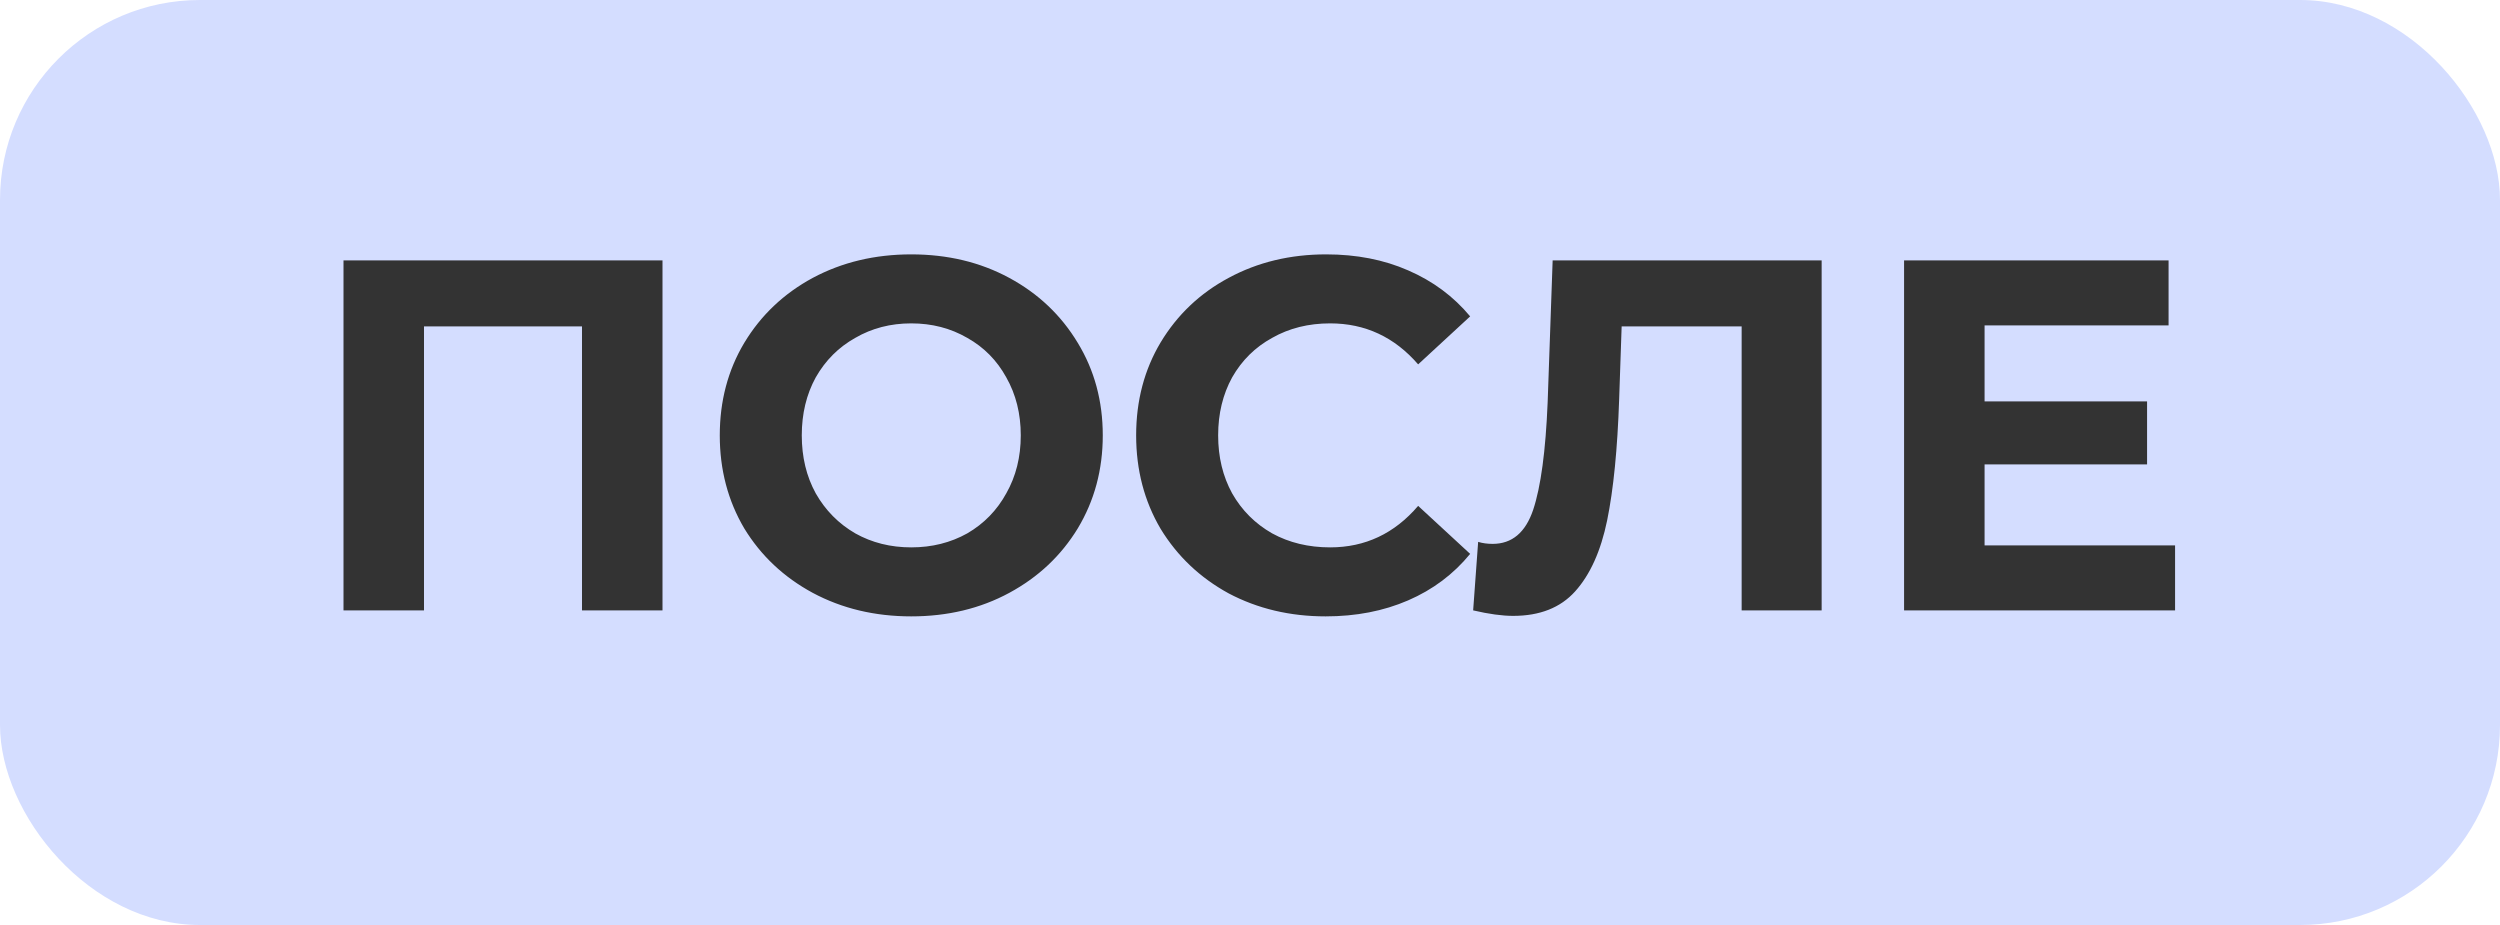
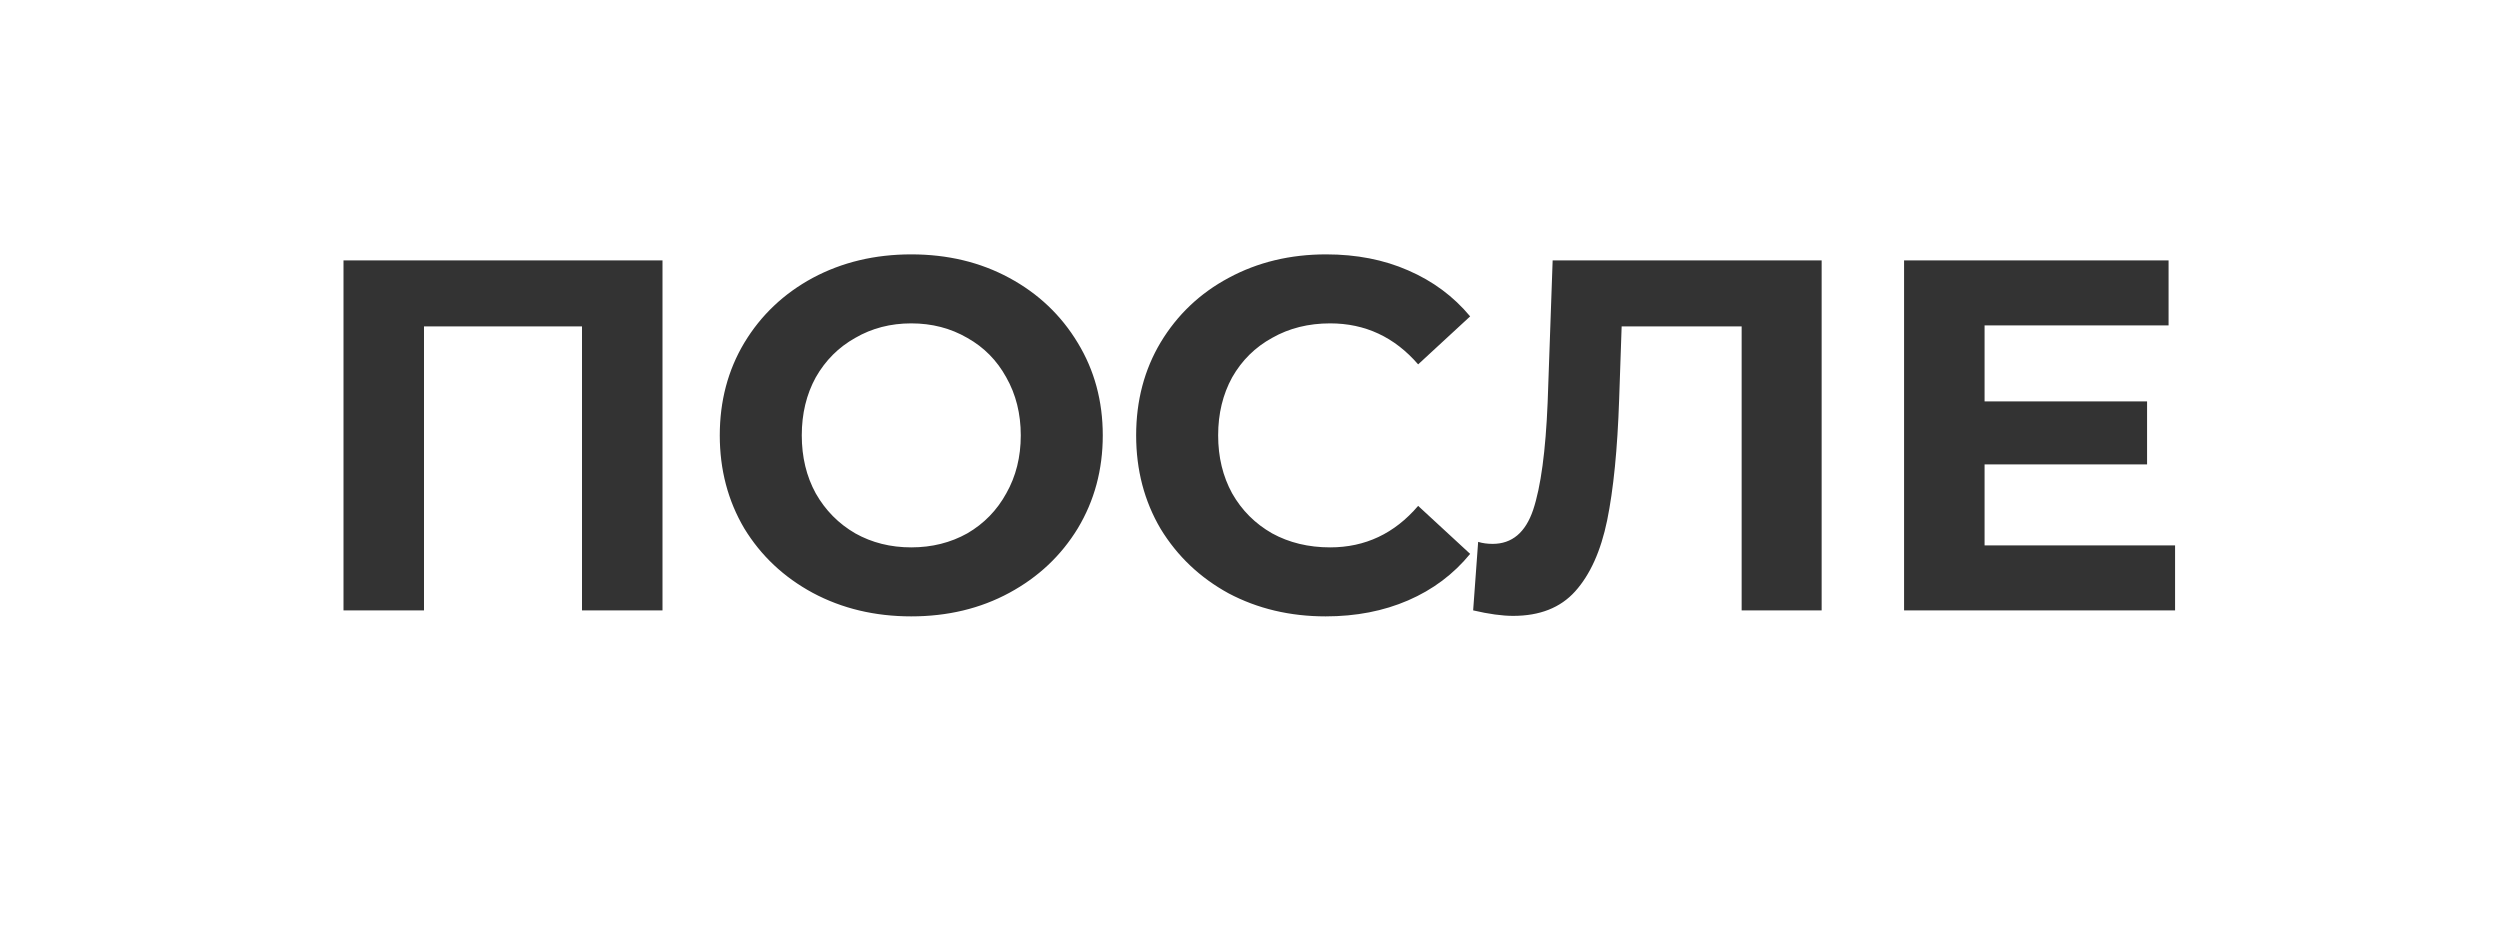
<svg xmlns="http://www.w3.org/2000/svg" width="100" height="37" viewBox="0 0 100 37" fill="none">
-   <rect width="100" height="37" rx="8" fill="#D4DDFF" />
  <path d="M26.5 10.415V24.415H23.28V13.055H16.96V24.415H13.74V10.415H26.5ZM36.45 24.655C34.997 24.655 33.684 24.342 32.511 23.715C31.351 23.088 30.437 22.228 29.77 21.135C29.117 20.028 28.791 18.788 28.791 17.415C28.791 16.042 29.117 14.808 29.77 13.715C30.437 12.608 31.351 11.742 32.511 11.115C33.684 10.488 34.997 10.175 36.45 10.175C37.904 10.175 39.211 10.488 40.37 11.115C41.531 11.742 42.444 12.608 43.111 13.715C43.777 14.808 44.111 16.042 44.111 17.415C44.111 18.788 43.777 20.028 43.111 21.135C42.444 22.228 41.531 23.088 40.37 23.715C39.211 24.342 37.904 24.655 36.45 24.655ZM36.45 21.895C37.277 21.895 38.024 21.708 38.691 21.335C39.357 20.948 39.877 20.415 40.251 19.735C40.637 19.055 40.831 18.282 40.831 17.415C40.831 16.548 40.637 15.775 40.251 15.095C39.877 14.415 39.357 13.888 38.691 13.515C38.024 13.128 37.277 12.935 36.45 12.935C35.624 12.935 34.877 13.128 34.211 13.515C33.544 13.888 33.017 14.415 32.63 15.095C32.257 15.775 32.071 16.548 32.071 17.415C32.071 18.282 32.257 19.055 32.63 19.735C33.017 20.415 33.544 20.948 34.211 21.335C34.877 21.708 35.624 21.895 36.45 21.895ZM53.026 24.655C51.6 24.655 50.306 24.348 49.146 23.735C48 23.108 47.093 22.248 46.426 21.155C45.773 20.048 45.446 18.802 45.446 17.415C45.446 16.028 45.773 14.788 46.426 13.695C47.093 12.588 48 11.728 49.146 11.115C50.306 10.488 51.606 10.175 53.046 10.175C54.26 10.175 55.353 10.388 56.326 10.815C57.313 11.242 58.14 11.855 58.806 12.655L56.726 14.575C55.78 13.482 54.606 12.935 53.206 12.935C52.34 12.935 51.566 13.128 50.886 13.515C50.206 13.888 49.673 14.415 49.286 15.095C48.913 15.775 48.726 16.548 48.726 17.415C48.726 18.282 48.913 19.055 49.286 19.735C49.673 20.415 50.206 20.948 50.886 21.335C51.566 21.708 52.34 21.895 53.206 21.895C54.606 21.895 55.78 21.342 56.726 20.235L58.806 22.155C58.14 22.968 57.313 23.588 56.326 24.015C55.34 24.442 54.24 24.655 53.026 24.655ZM72.866 10.415V24.415H69.666V13.055H64.866L64.766 15.975C64.699 17.962 64.539 19.575 64.286 20.815C64.033 22.042 63.606 22.988 63.006 23.655C62.419 24.308 61.593 24.635 60.526 24.635C60.086 24.635 59.553 24.562 58.926 24.415L59.126 21.675C59.299 21.728 59.493 21.755 59.706 21.755C60.479 21.755 61.019 21.302 61.326 20.395C61.633 19.475 61.826 18.042 61.906 16.095L62.106 10.415H72.866ZM87.003 21.815V24.415H76.163V10.415H86.743V13.015H79.383V16.055H85.883V18.575H79.383V21.815H87.003Z" fill="#333333" />
</svg>